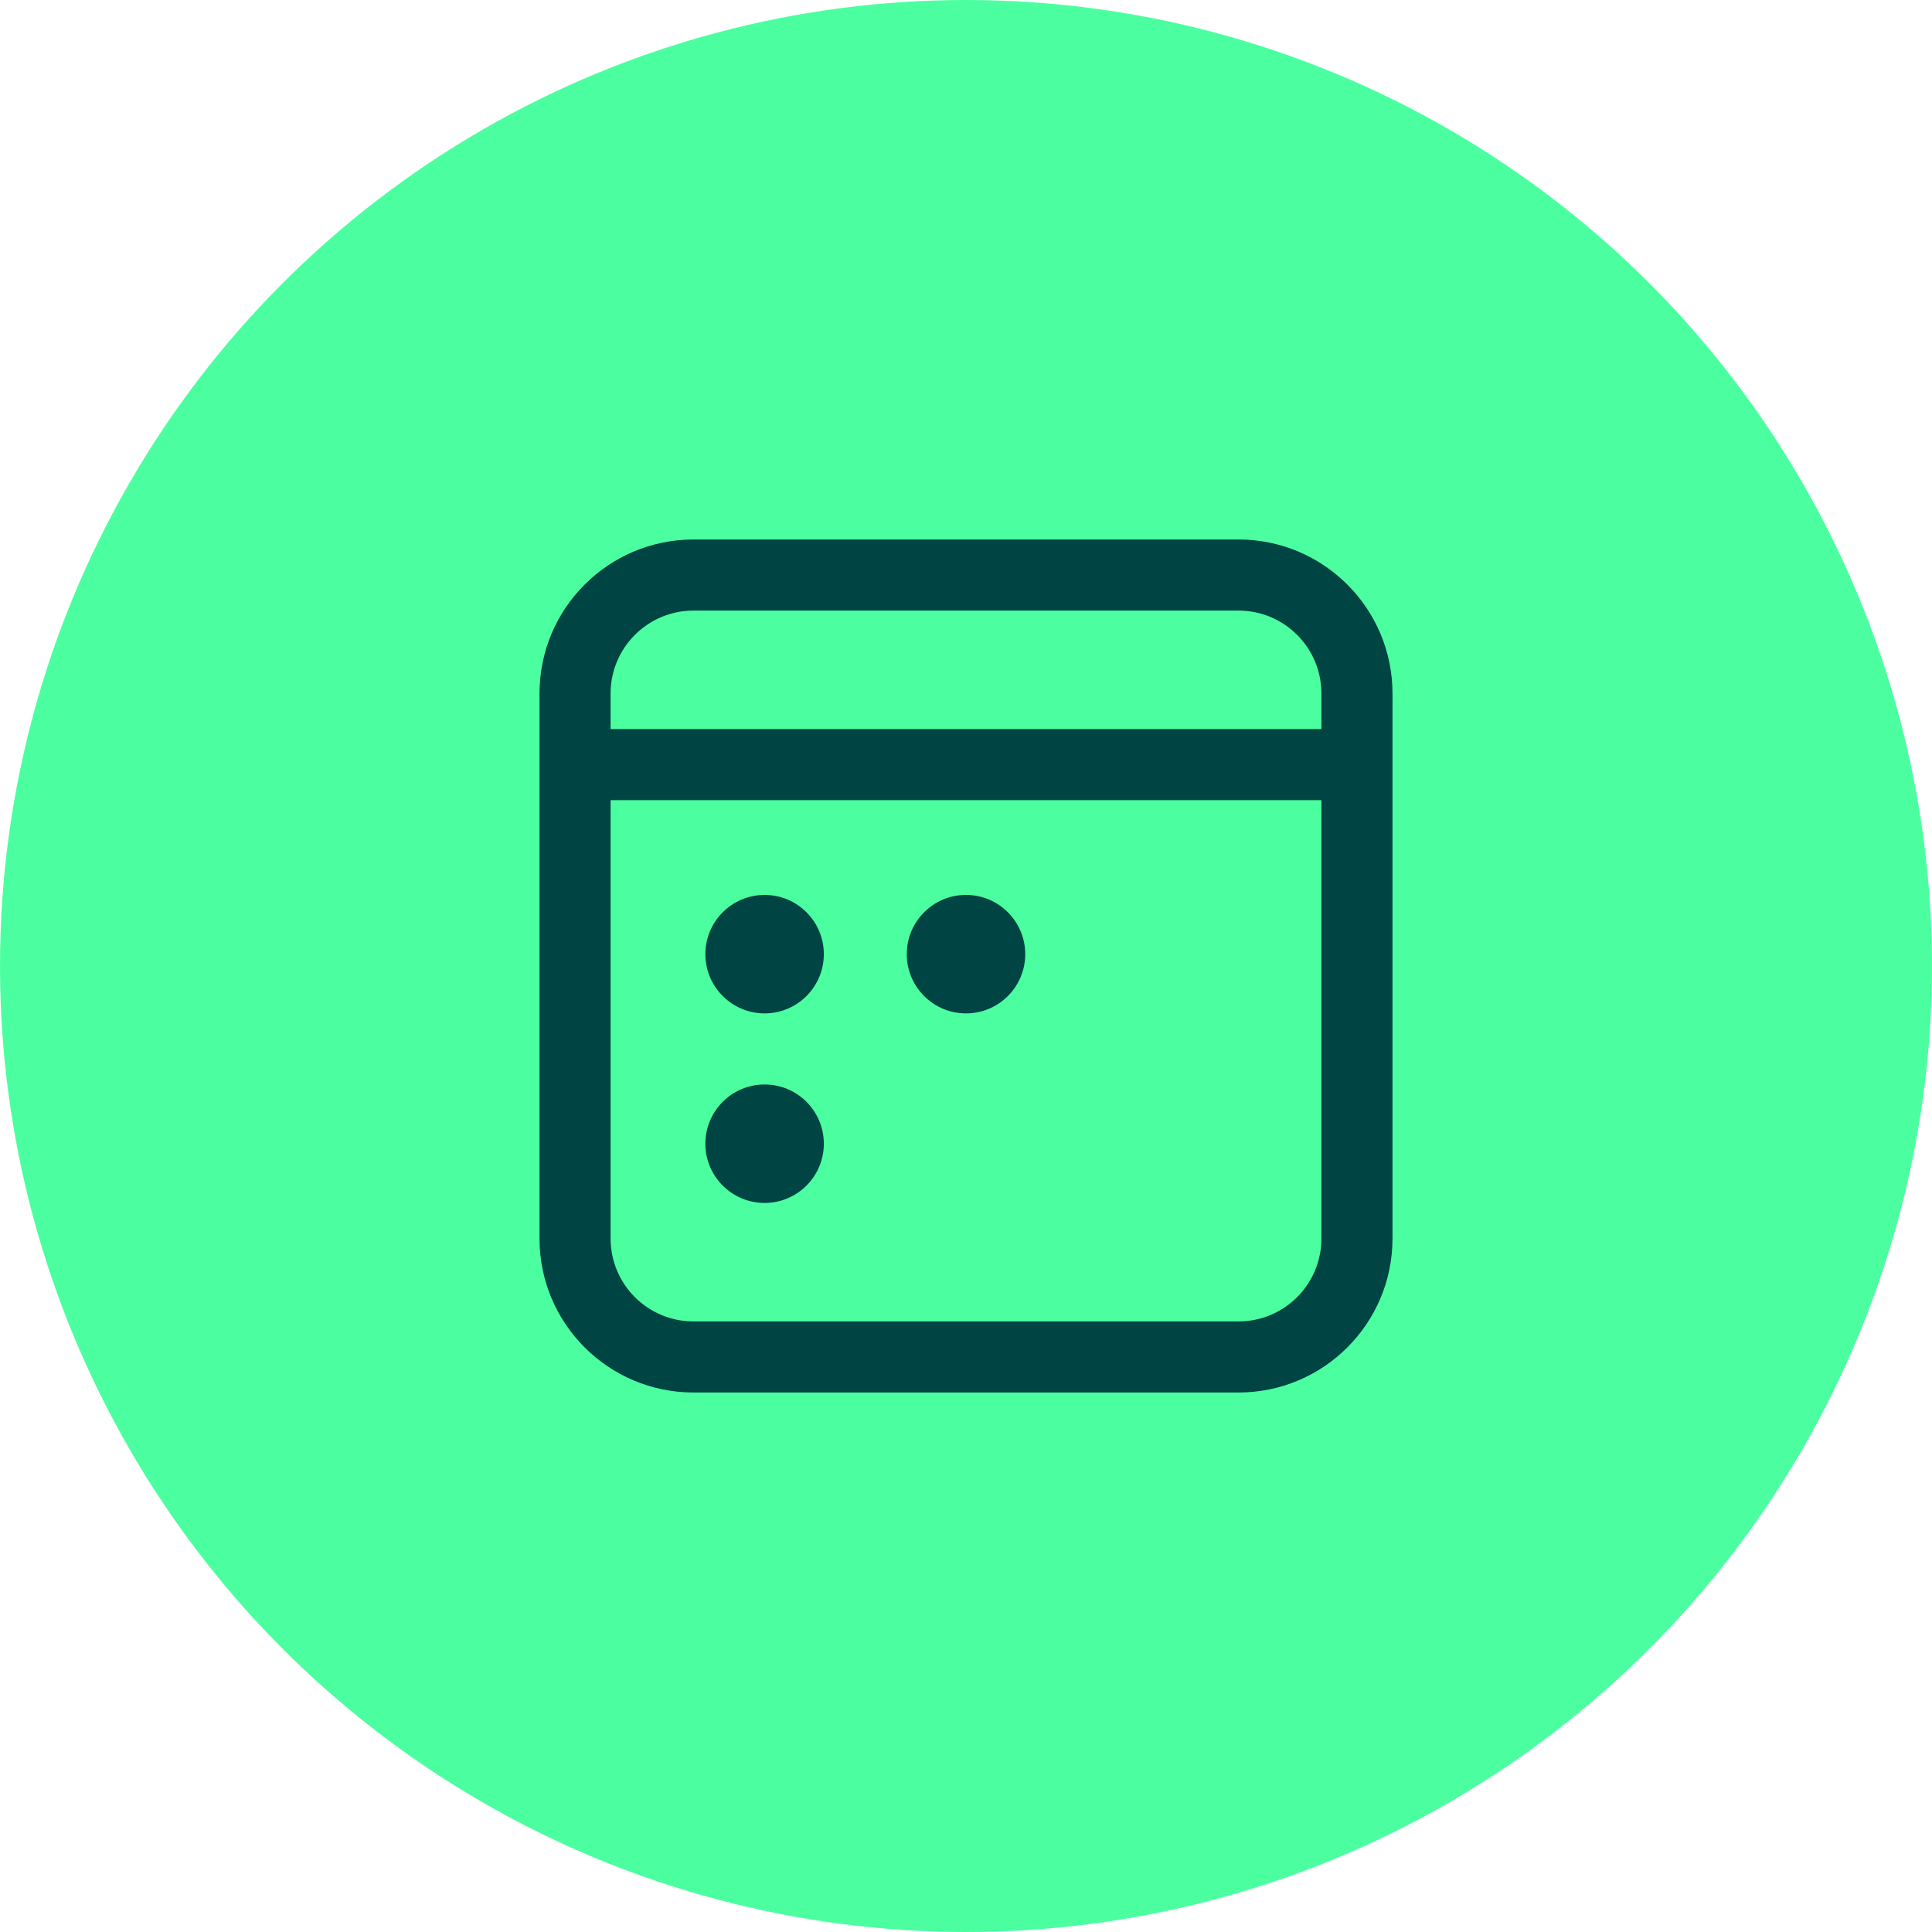
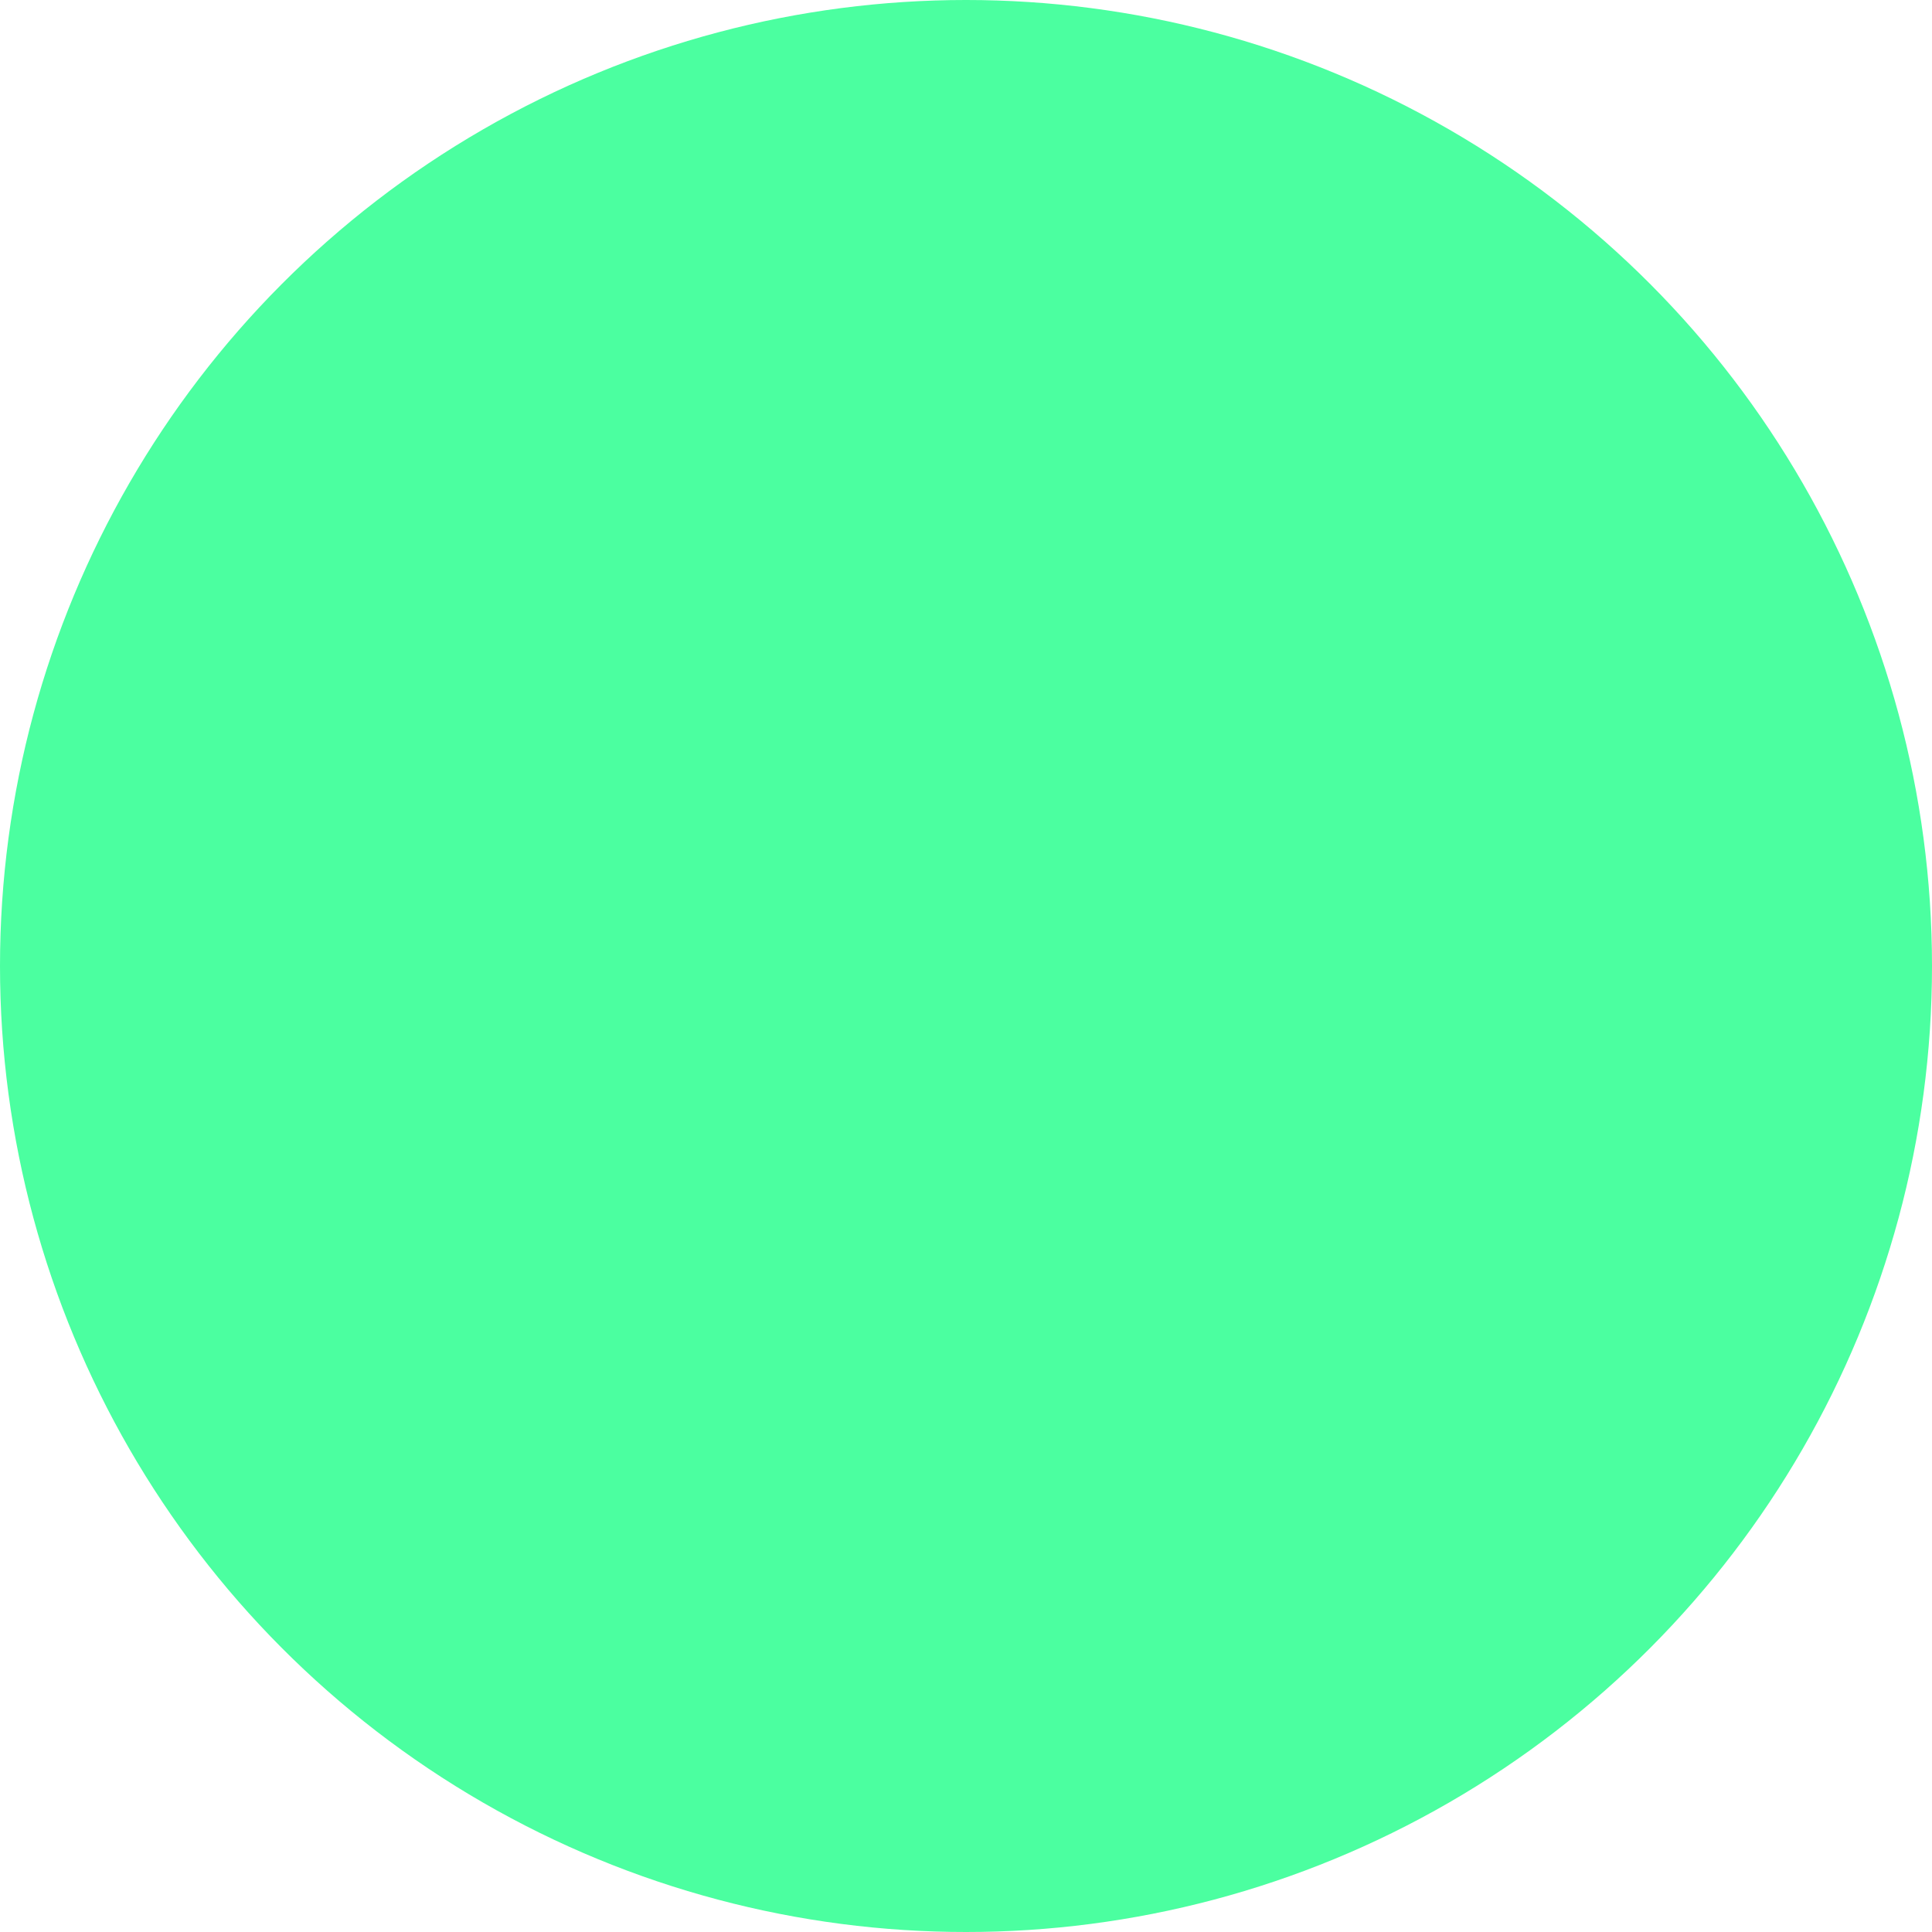
<svg xmlns="http://www.w3.org/2000/svg" xmlns:ns1="http://sodipodi.sourceforge.net/DTD/sodipodi-0.dtd" xmlns:ns2="http://www.inkscape.org/namespaces/inkscape" width="53" height="53" viewBox="0 0 53 53" fill="none" version="1.1" id="svg897" ns1:docname="Sitzungen.svg" ns2:version="1.1.2 (b8e25be833, 2022-02-05)">
  <defs id="defs901" />
  <ns1:namedview id="namedview899" pagecolor="#ffffff" bordercolor="#666666" borderopacity="1.0" ns2:pageshadow="2" ns2:pageopacity="0.0" ns2:pagecheckerboard="0" showgrid="false" fit-margin-top="0" fit-margin-left="0" fit-margin-right="0" fit-margin-bottom="0" ns2:zoom="6.4578736" ns2:cx="1.4710725" ns2:cy="31.97647" ns2:window-width="2560" ns2:window-height="1360" ns2:window-x="-9" ns2:window-y="-9" ns2:window-maximized="1" ns2:current-layer="svg897" />
  <circle cx="26.5" cy="26.5" r="26.5" fill="#4bffa0" id="circle891" style="stroke-width:0.828" />
  <g style="fill:#004444;fill-opacity:1" id="g832" transform="matrix(1.3,0,0,1.3,10.9,10.9)">
-     <path d="M 17.75,3 C 19.545,3 21,4.455 21,6.25 v 11.5 C 21,19.545 19.545,21 17.75,21 H 6.25 C 4.455,21 3,19.545 3,17.75 V 6.25 C 3,4.455 4.455,3 6.25,3 Z m 1.75,5.5 h -15 v 9.25 c 0,0.967 0.783,1.75 1.75,1.75 h 11.5 c 0.967,0 1.75,-0.783 1.75,-1.75 z m -11.75,6 C 8.44,14.5 9,15.06 9,15.75 9,16.44 8.44,17 7.75,17 7.06,17 6.5,16.44 6.5,15.75 6.5,15.06 7.06,14.5 7.75,14.5 Z m 0,-4 C 8.44,10.5 9,11.06 9,11.75 9,12.44 8.44,13 7.75,13 7.06,13 6.5,12.44 6.5,11.75 6.5,11.06 7.06,10.5 7.75,10.5 Z m 4.25,0 c 0.69,0 1.25,0.56 1.25,1.25 0,0.69 -0.56,1.25 -1.25,1.25 -0.69,0 -1.25,-0.56 -1.25,-1.25 0,-0.69 0.56,-1.25 1.25,-1.25 z m 5.75,-6 H 6.25 C 5.284,4.5 4.5,5.284 4.5,6.25 V 7 h 15 V 6.25 C 19.5,5.284 18.716,4.5 17.75,4.5 Z" fill="#212121" id="path823" style="fill:#004444;fill-opacity:1" ns1:nodetypes="sssssssssccsssscssssssssssssssssssccss" />
-   </g>
+     </g>
</svg>